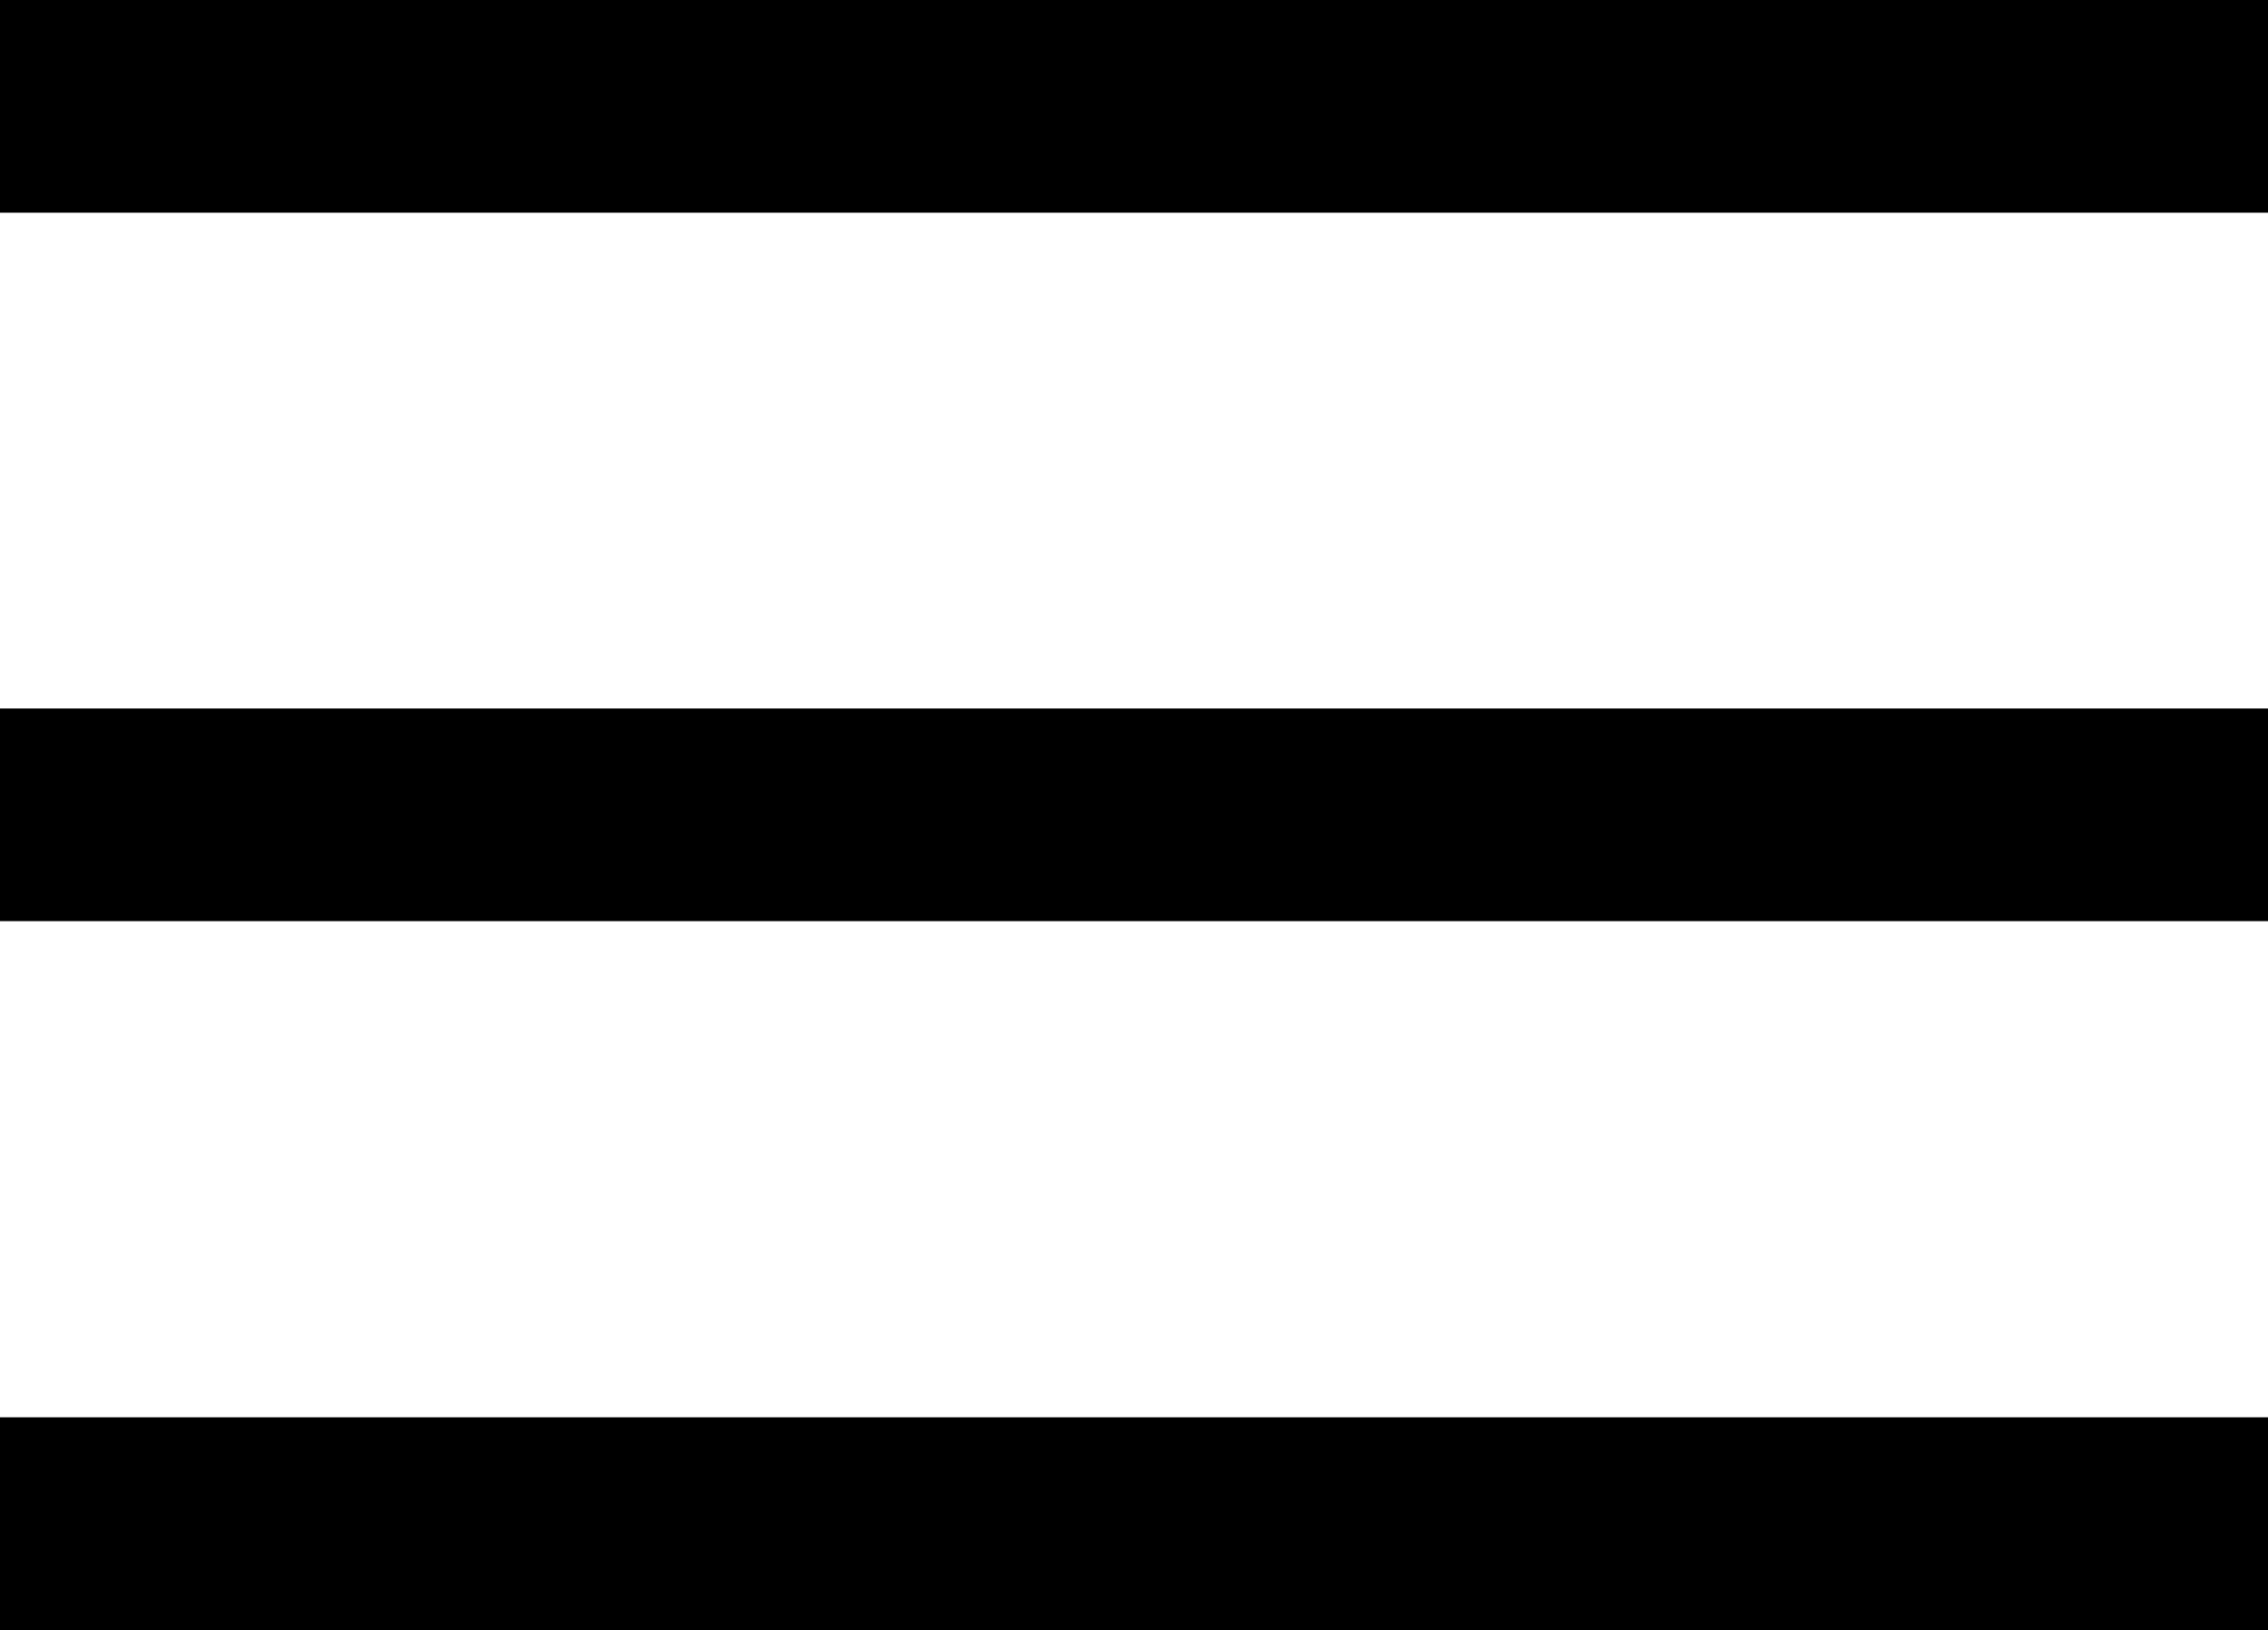
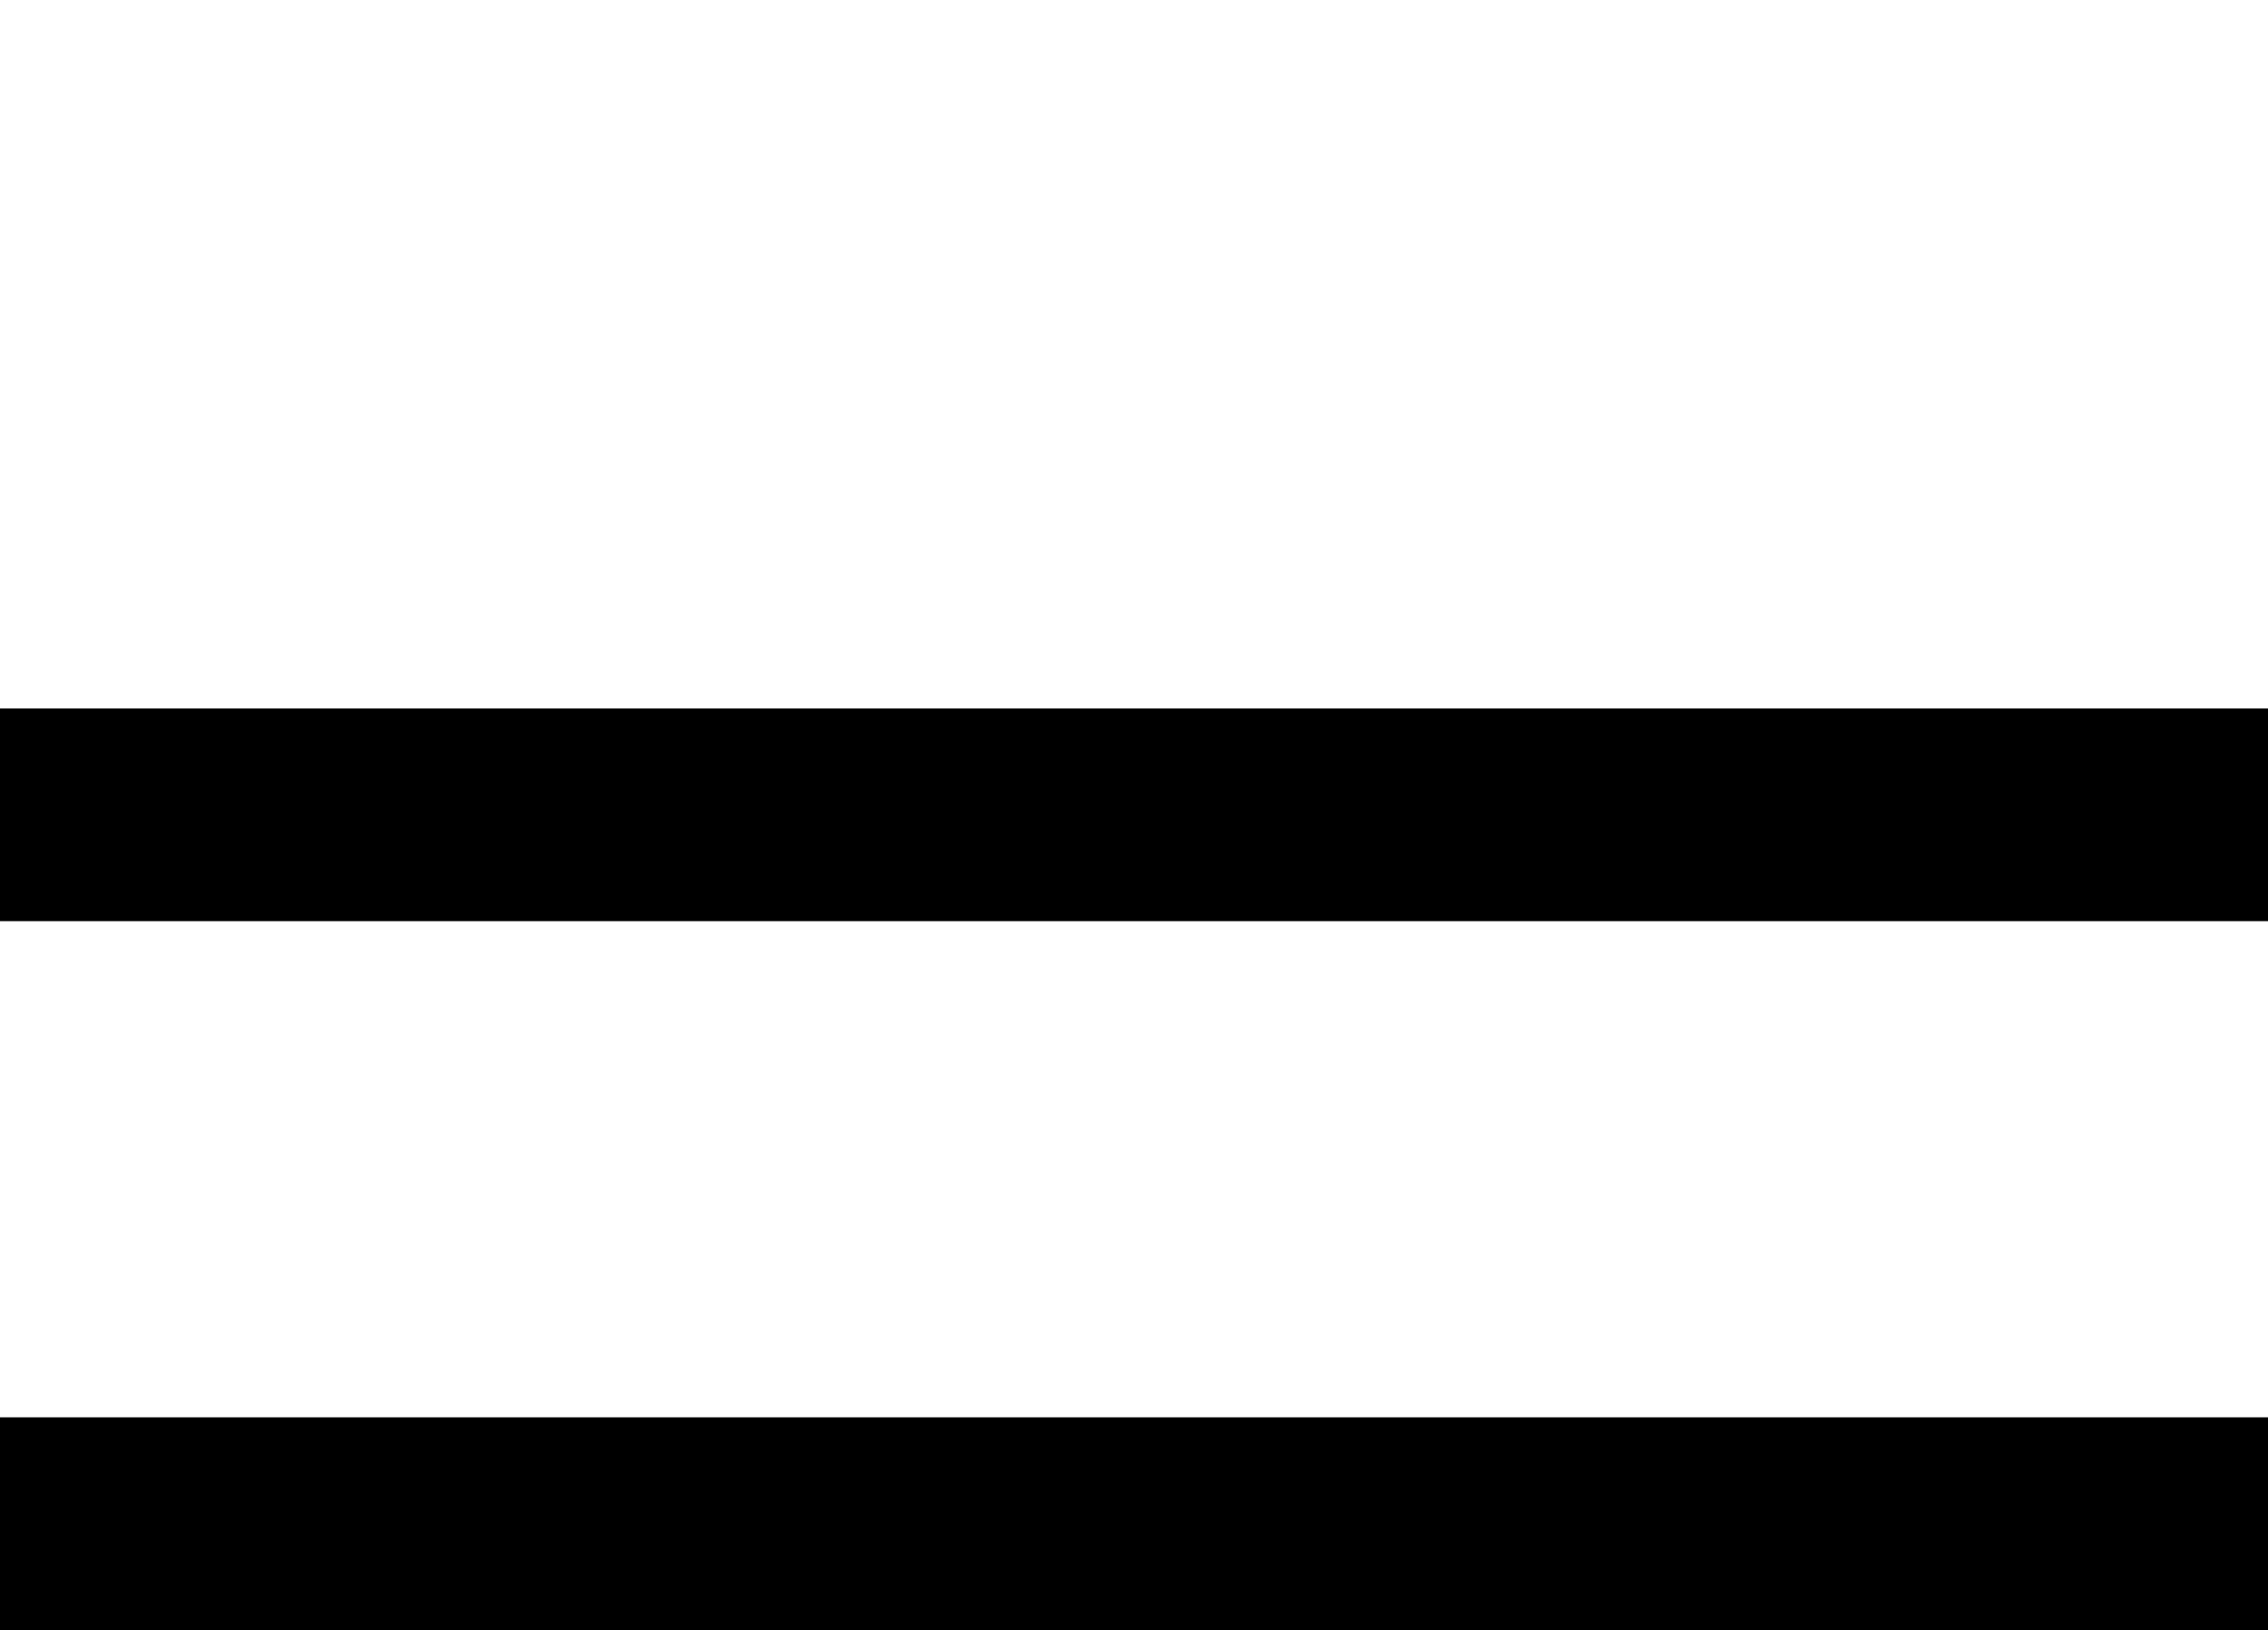
<svg xmlns="http://www.w3.org/2000/svg" version="1.1" id="Layer_1" x="0px" y="0px" viewBox="-2261 1059.6 660 474.4" style="enable-background:new -2261 1059.6 660 474.4;" xml:space="preserve">
-   <path d="M-2261,1059.6v61.9h660v-61.9H-2261z M-2261,1265.8v61.9h660v-61.9L-2261,1265.8L-2261,1265.8z M-2261,1472.1v61.9h660  v-61.9H-2261z" />
+   <path d="M-2261,1059.6h660v-61.9H-2261z M-2261,1265.8v61.9h660v-61.9L-2261,1265.8L-2261,1265.8z M-2261,1472.1v61.9h660  v-61.9H-2261z" />
</svg>